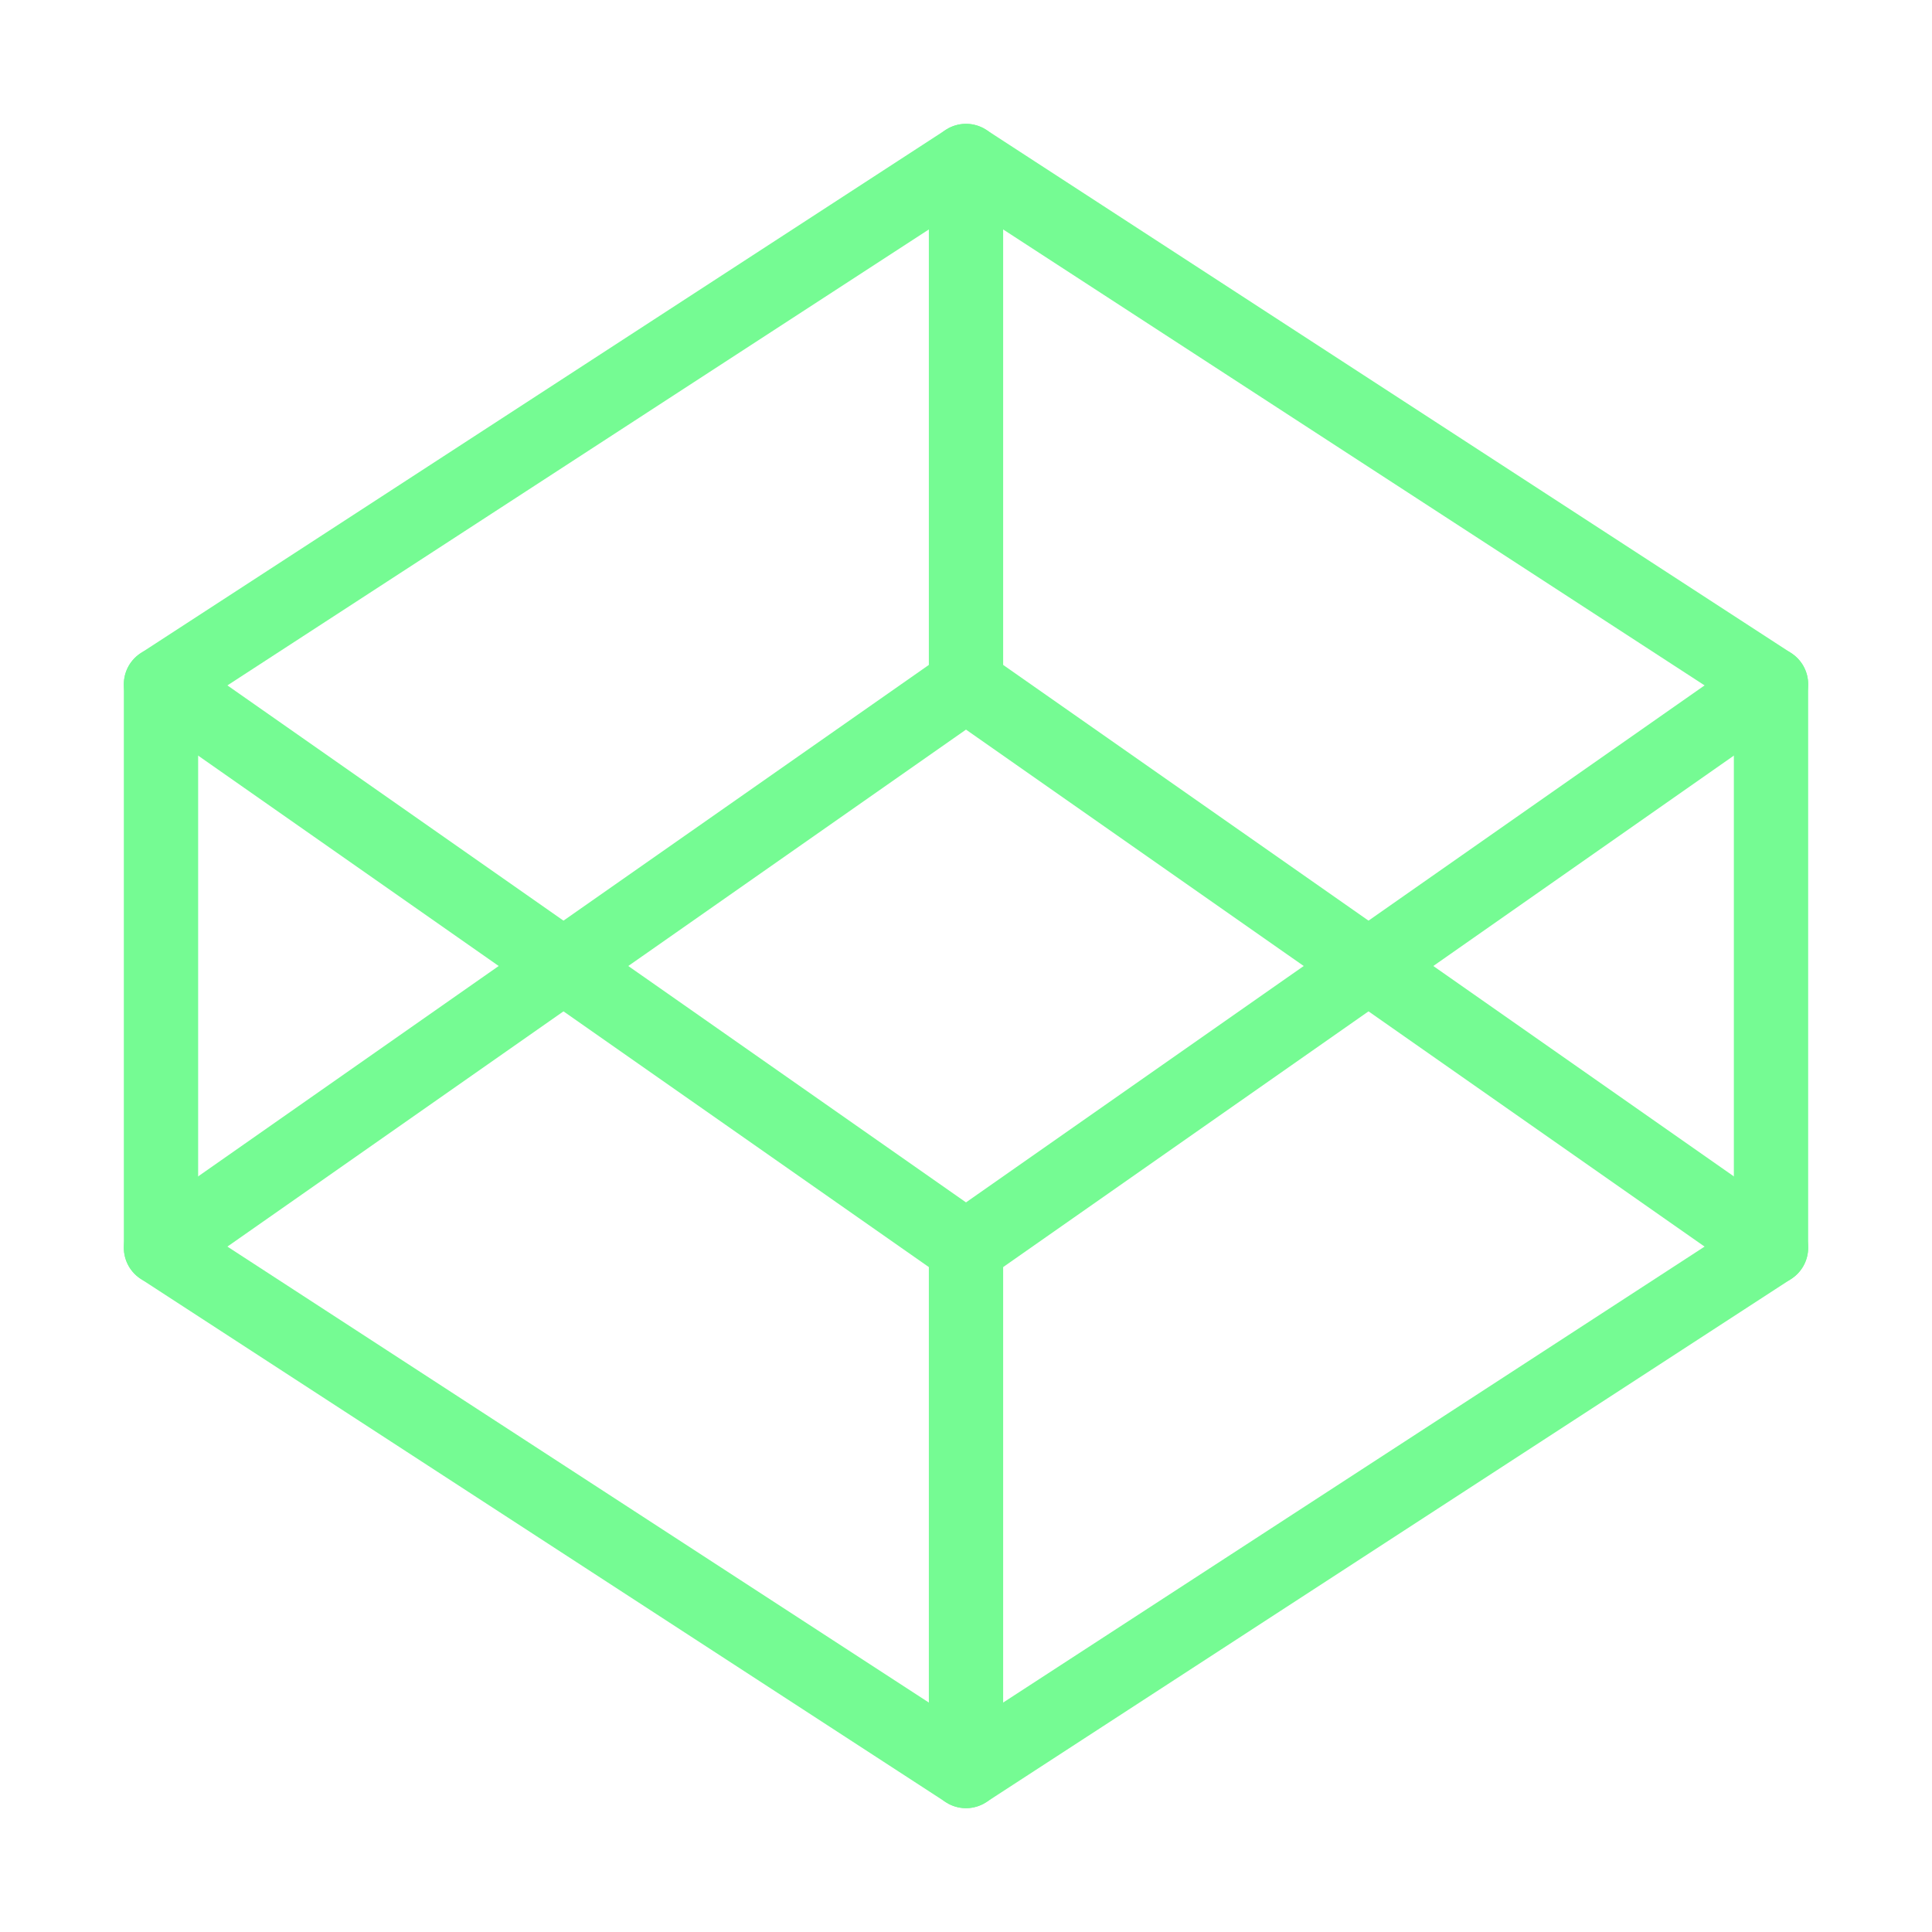
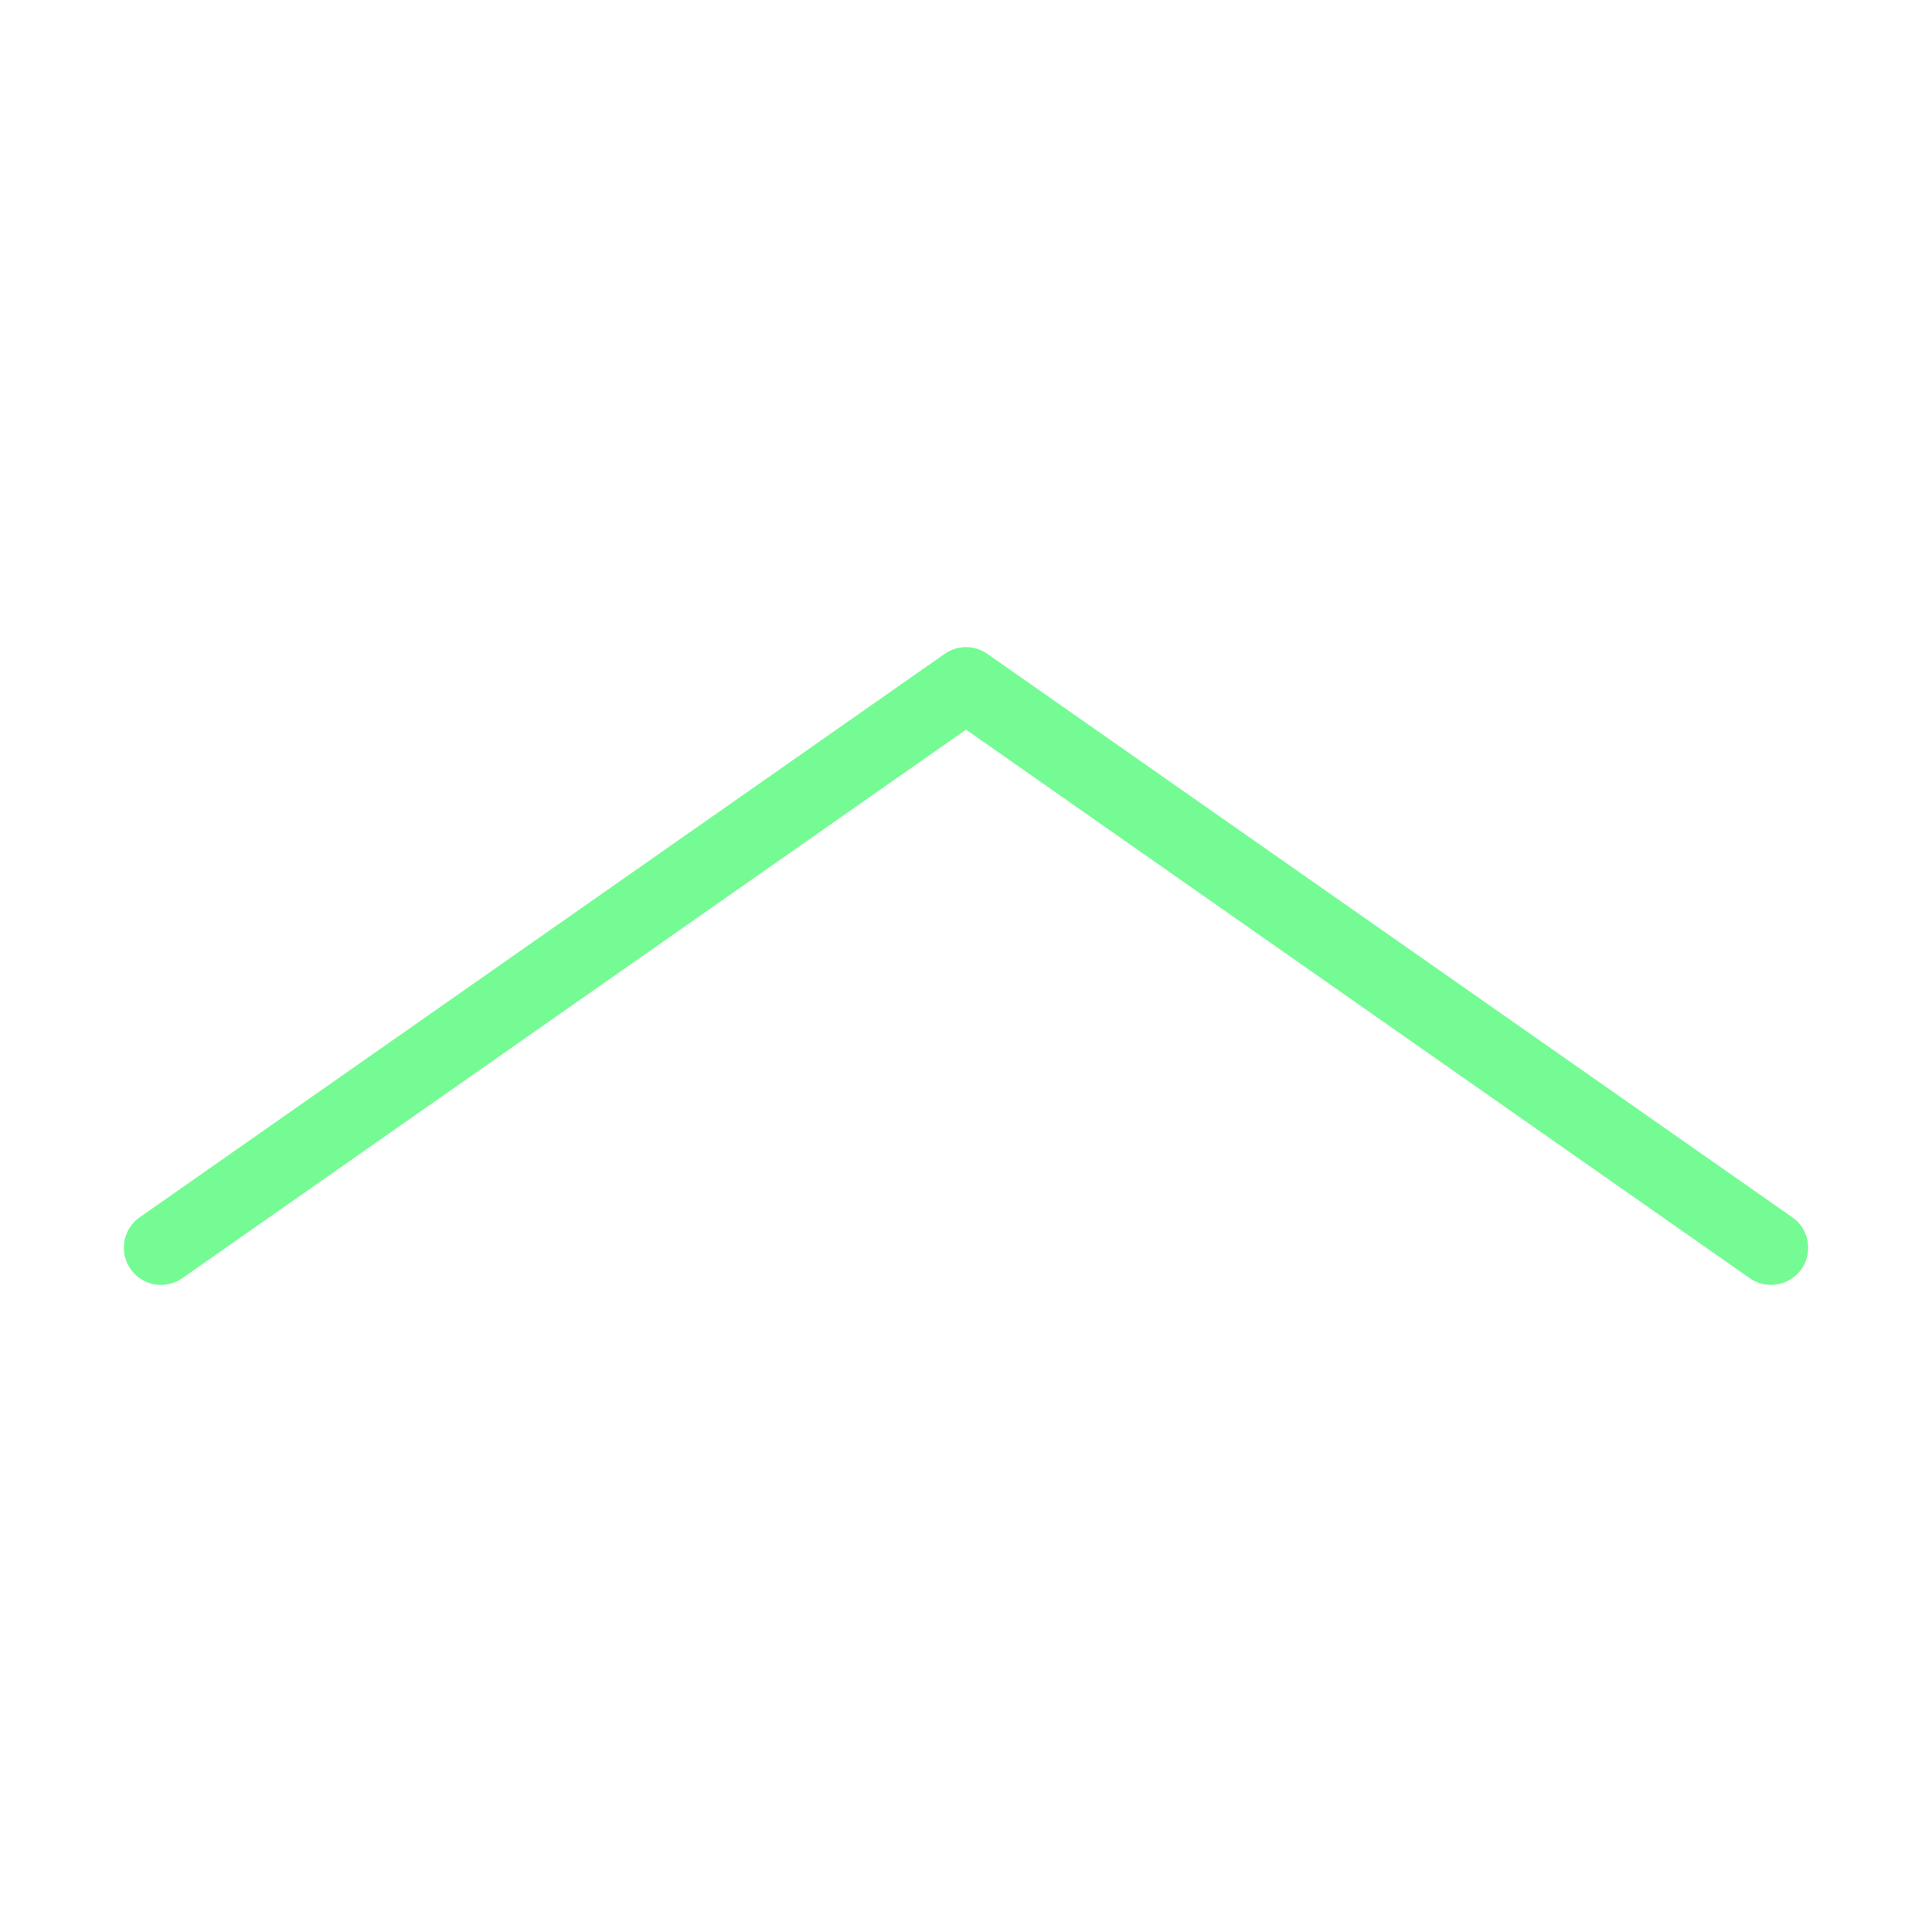
<svg xmlns="http://www.w3.org/2000/svg" width="52" height="52" viewBox="0 0 52 52" fill="none">
  <g id="codepen">
-     <path id="Vector" d="M26 4.333L47.667 18.417V33.583L26 47.667L4.333 33.583V18.417L26 4.333Z" stroke="#75FB93" stroke-width="2" stroke-linecap="round" stroke-linejoin="round" />
-     <path id="Vector_2" d="M26 47.667V33.583" stroke="#75FB93" stroke-width="2" stroke-linecap="round" stroke-linejoin="round" />
-     <path id="Vector_3" d="M47.667 18.417L26 33.583L4.333 18.417" stroke="#75FB93" stroke-width="2" stroke-linecap="round" stroke-linejoin="round" />
    <path id="Vector_4" d="M4.333 33.583L26 18.417L47.667 33.583" stroke="#75FB93" stroke-width="2" stroke-linecap="round" stroke-linejoin="round" />
-     <path id="Vector_5" d="M26 4.333V18.417" stroke="#75FB93" stroke-width="2" stroke-linecap="round" stroke-linejoin="round" />
  </g>
</svg>